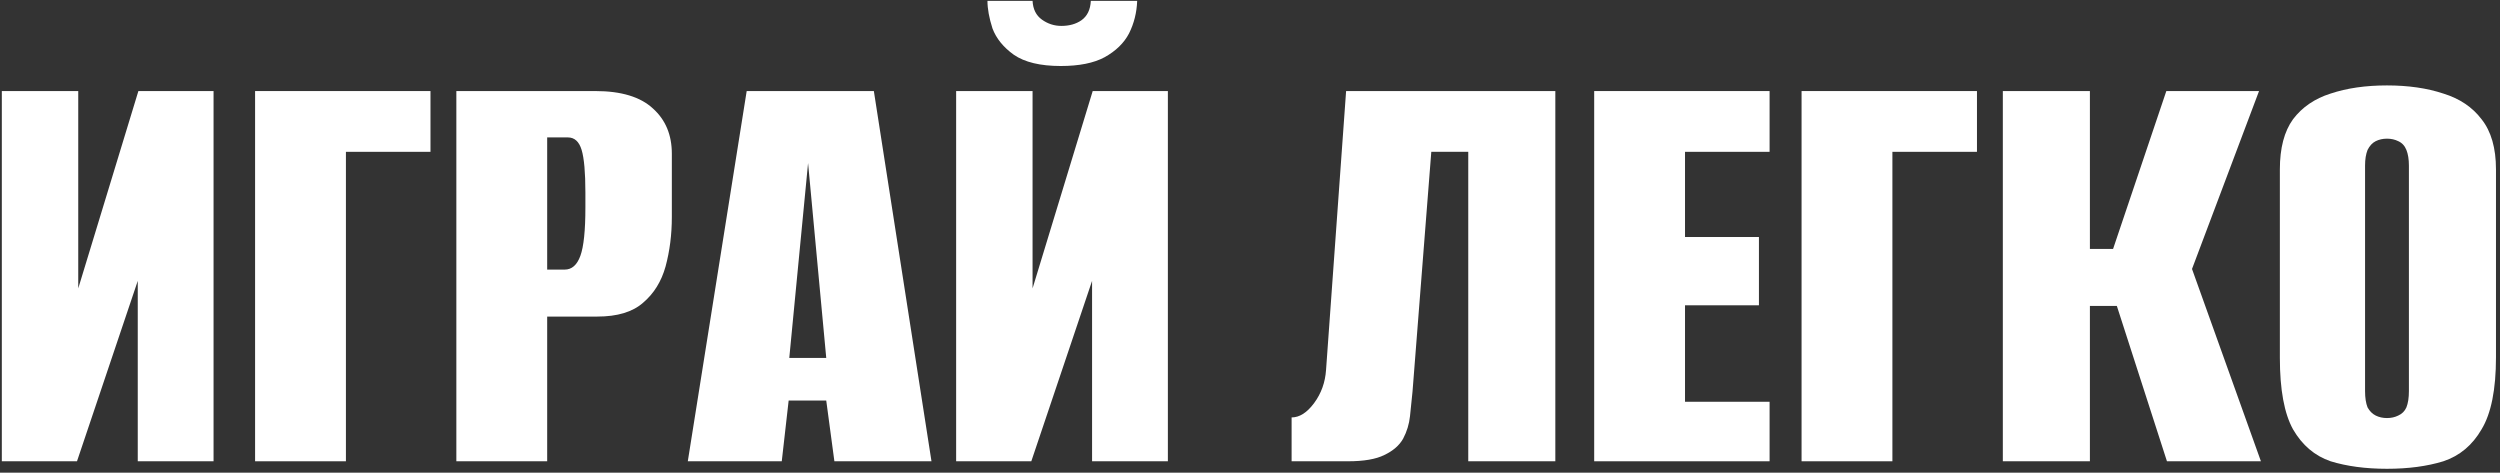
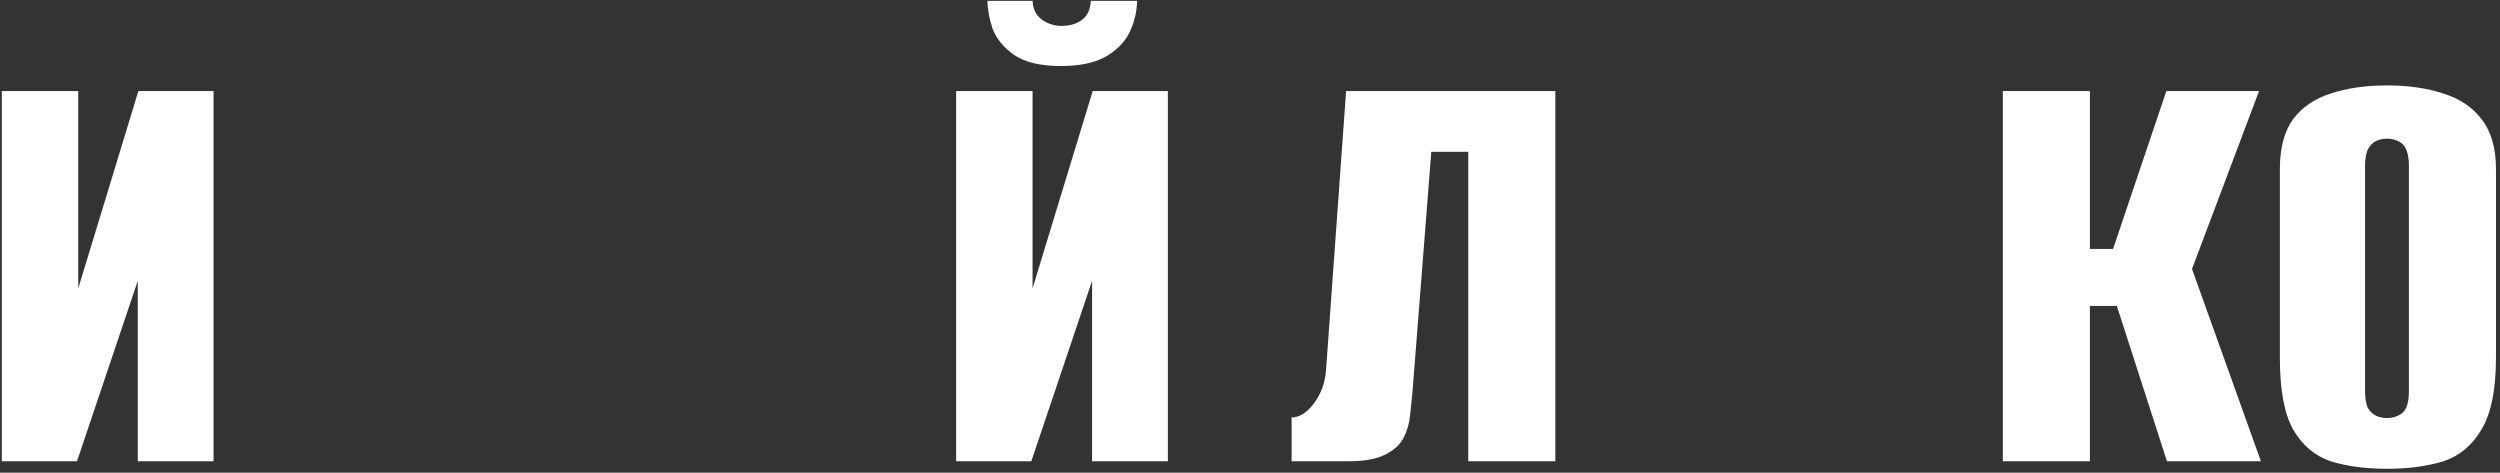
<svg xmlns="http://www.w3.org/2000/svg" width="439" height="83" viewBox="0 0 439 83" fill="none">
  <rect x="0" y="0" width="439" height="83" fill="#333333" stroke="none" />
  <path d="M0.32 81V15.99H13.74V50.64L24.3 15.99H37.5V81H24.19V49.32L13.52 81H0.32Z" fill="white" />
-   <path d="M44.793 81V15.99H75.593V26.66H60.743V81H44.793Z" fill="white" />
-   <path d="M80.135 81V15.99H104.555C109.101 15.99 112.475 17.017 114.675 19.07C116.875 21.05 117.975 23.69 117.975 26.99V38.1C117.975 41.18 117.608 44.077 116.875 46.79C116.141 49.43 114.821 51.557 112.915 53.17C111.081 54.783 108.405 55.59 104.885 55.59H96.085V81H80.135ZM96.085 47.34H99.165C100.411 47.34 101.328 46.533 101.915 44.92C102.501 43.307 102.795 40.483 102.795 36.45V33.81C102.795 30.29 102.575 27.797 102.135 26.33C101.695 24.863 100.888 24.13 99.715 24.13H96.085V47.34Z" fill="white" />
-   <path d="M120.778 81L131.118 15.99H153.448L163.568 81H146.518L145.088 70.33H138.488L137.278 81H120.778ZM138.598 62.85H145.088L141.898 28.64L138.598 62.85Z" fill="white" />
  <path d="M167.898 81V15.99H181.318V50.64L191.878 15.99H205.078V81H191.768V49.32L181.098 81H167.898ZM186.268 11.59C182.675 11.59 179.925 10.93 178.018 9.61C176.185 8.29 174.938 6.75 174.278 4.99C173.692 3.157 173.398 1.543 173.398 0.15H181.318C181.392 1.617 181.942 2.717 182.968 3.45C183.995 4.183 185.132 4.55 186.378 4.55C187.772 4.55 188.945 4.22 189.898 3.56C190.925 2.827 191.475 1.69 191.548 0.15H199.688C199.615 2.203 199.138 4.11 198.258 5.87C197.378 7.557 195.948 8.95 193.968 10.05C192.062 11.077 189.495 11.59 186.268 11.59Z" fill="white" />
  <path d="M226.806 81V73.3C228.199 73.3 229.519 72.457 230.766 70.77C232.013 69.083 232.709 67.14 232.856 64.94L236.376 15.99H273.116V81H257.826V26.66H251.336L248.036 68.79C247.889 70.183 247.743 71.613 247.596 73.08C247.449 74.473 247.046 75.793 246.386 77.04C245.726 78.213 244.626 79.167 243.086 79.9C241.619 80.633 239.493 81 236.706 81H226.806Z" fill="white" />
-   <path d="M279.939 81V15.99H310.739V26.66H295.889V41.62H308.869V53.61H295.889V70.55H310.739V81H279.939Z" fill="white" />
-   <path d="M316.355 81V15.99H347.155V26.66H332.305V81H316.355Z" fill="white" />
  <path d="M351.697 81V15.99H366.987V43.71H371.057L380.407 15.99H396.687L384.917 47.23L397.017 81H380.517L371.717 53.72H366.987V81H351.697Z" fill="white" />
  <path d="M419.154 82.32C415.414 82.32 412.114 81.88 409.254 81C406.467 80.047 404.267 78.177 402.654 75.39C401.114 72.603 400.344 68.423 400.344 62.85V29.74C400.344 26 401.114 23.067 402.654 20.94C404.267 18.813 406.467 17.31 409.254 16.43C412.114 15.477 415.414 15 419.154 15C422.894 15 426.194 15.477 429.054 16.43C431.914 17.31 434.151 18.813 435.764 20.94C437.451 23.067 438.294 26 438.294 29.74V62.74C438.294 68.387 437.451 72.603 435.764 75.39C434.151 78.177 431.914 80.047 429.054 81C426.194 81.88 422.894 82.32 419.154 82.32ZM419.154 73.41C419.887 73.41 420.547 73.263 421.134 72.97C421.794 72.677 422.271 72.2 422.564 71.54C422.857 70.807 423.004 69.853 423.004 68.68V29.08C423.004 27.98 422.857 27.063 422.564 26.33C422.271 25.597 421.794 25.083 421.134 24.79C420.547 24.497 419.887 24.35 419.154 24.35C418.421 24.35 417.761 24.497 417.174 24.79C416.587 25.083 416.111 25.597 415.744 26.33C415.451 27.063 415.304 27.98 415.304 29.08V68.68C415.304 69.853 415.451 70.807 415.744 71.54C416.111 72.2 416.587 72.677 417.174 72.97C417.761 73.263 418.421 73.41 419.154 73.41Z" fill="white" />
</svg>